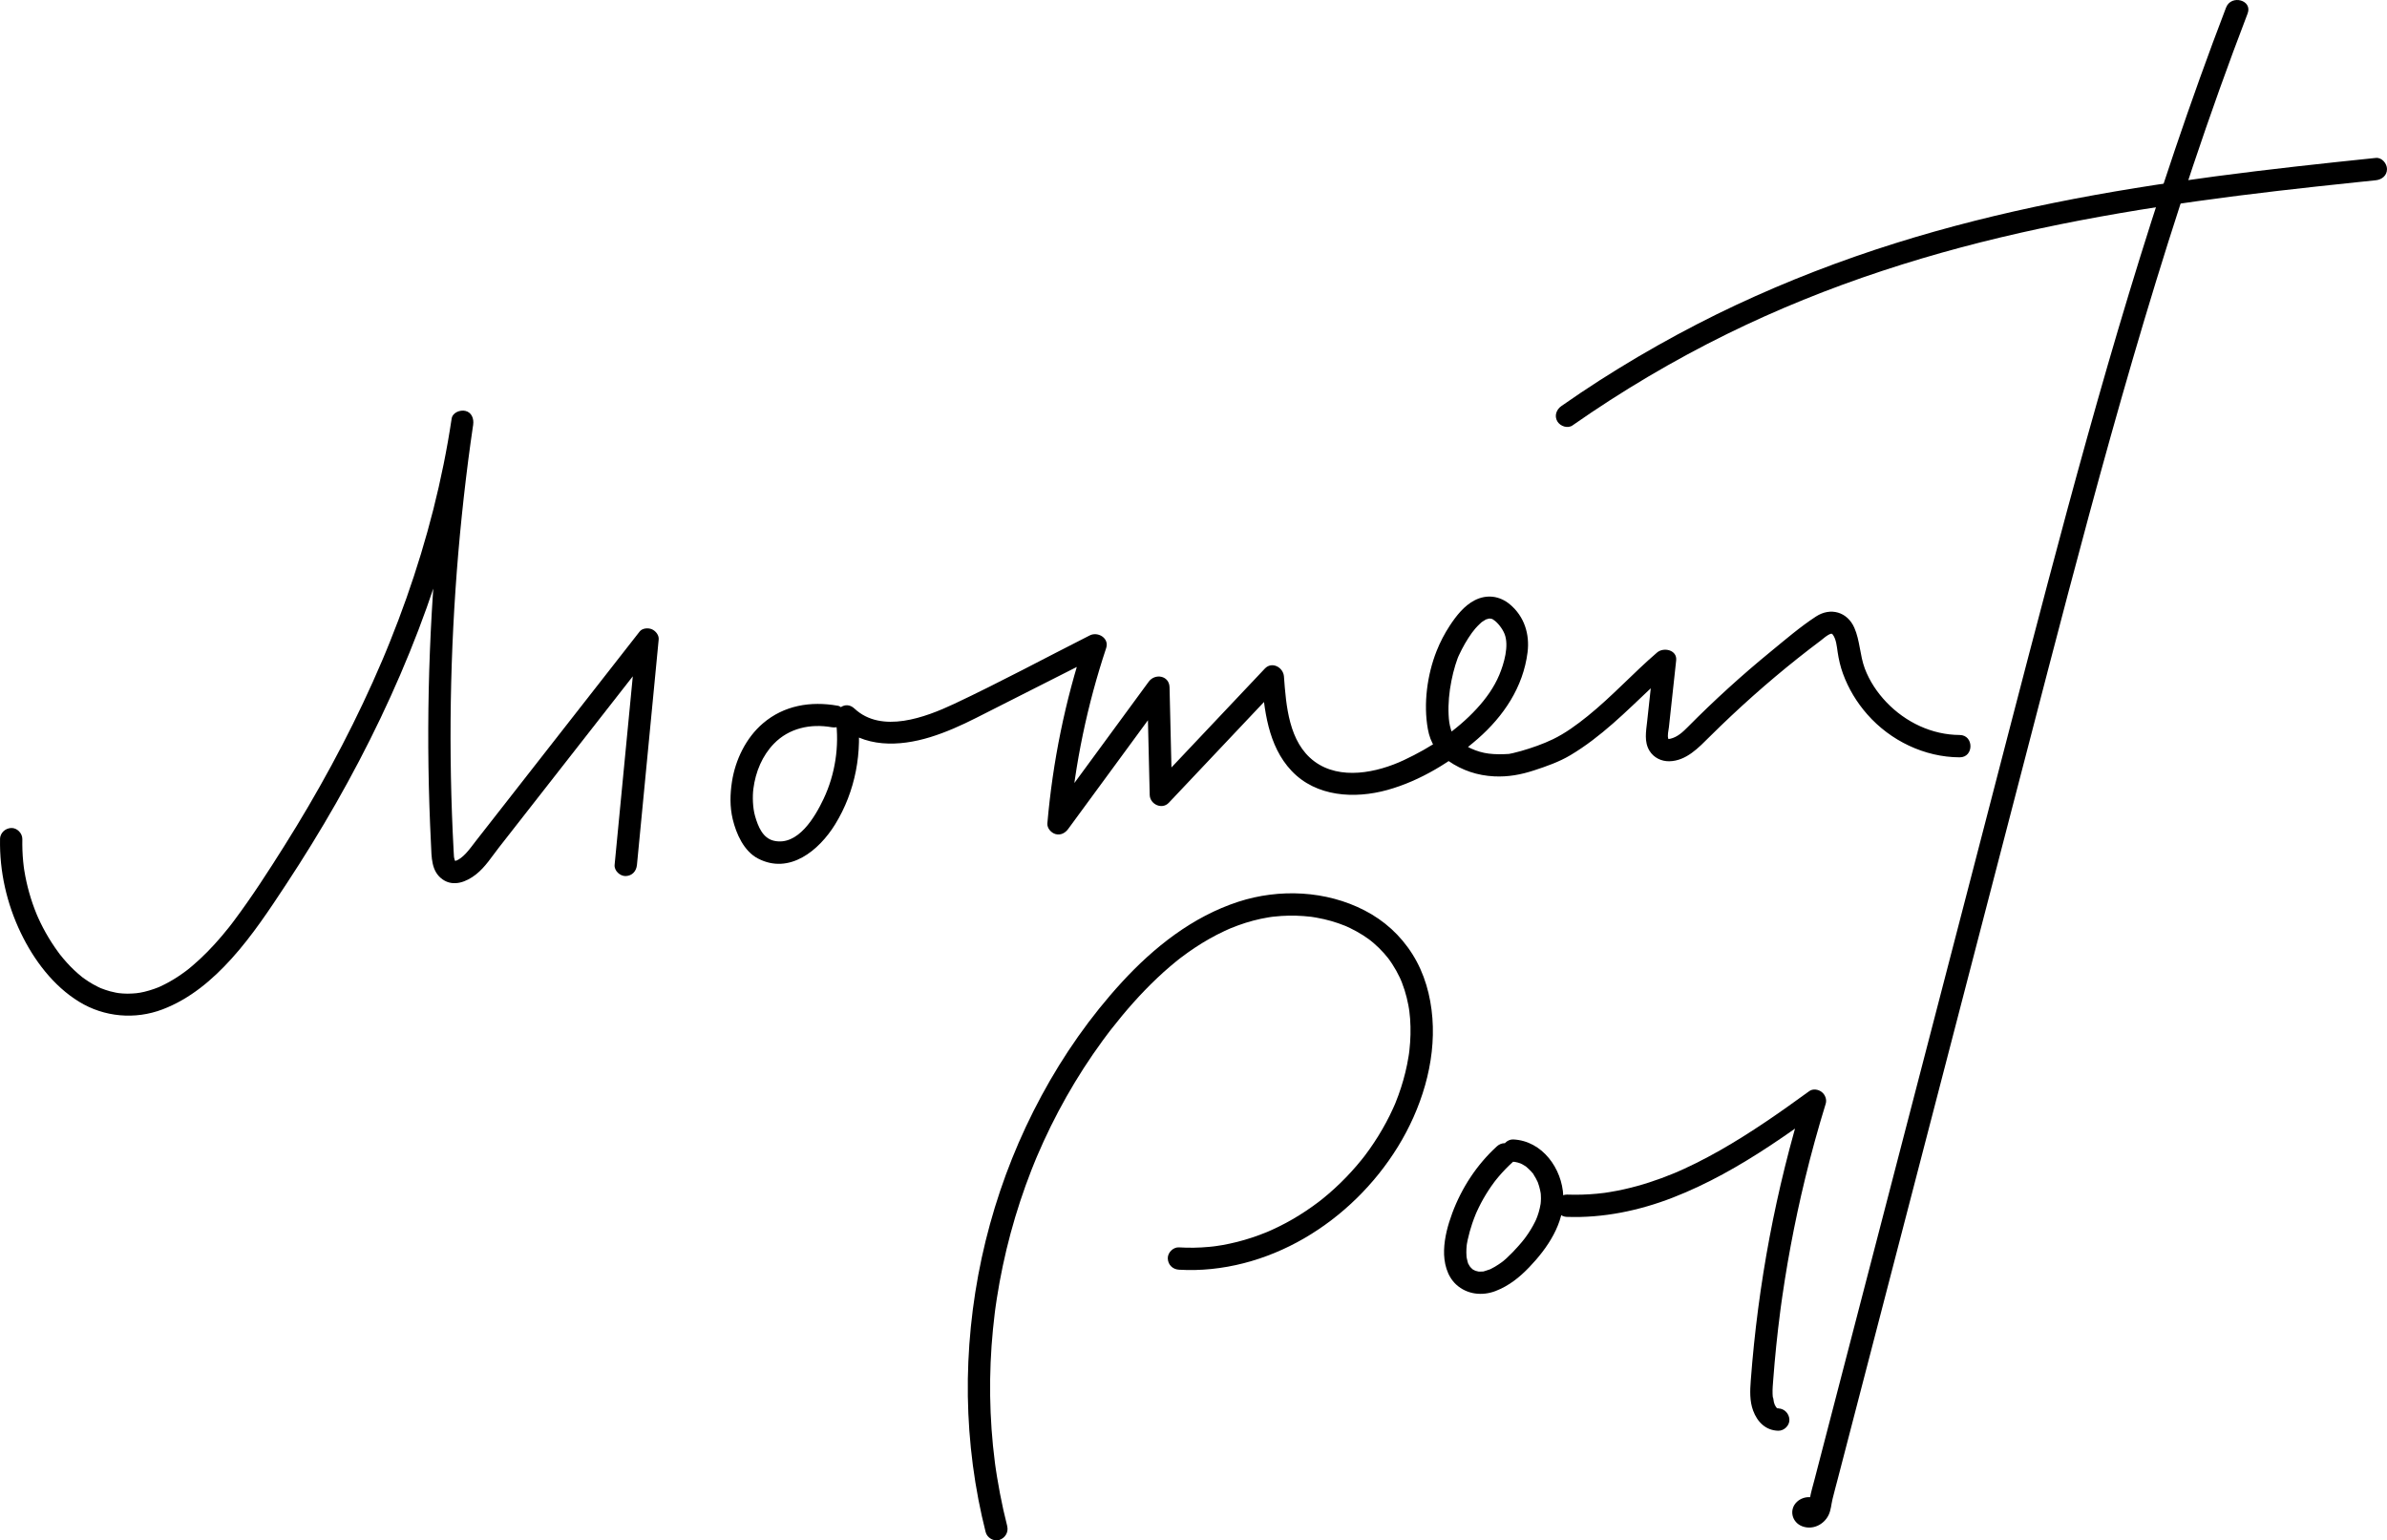
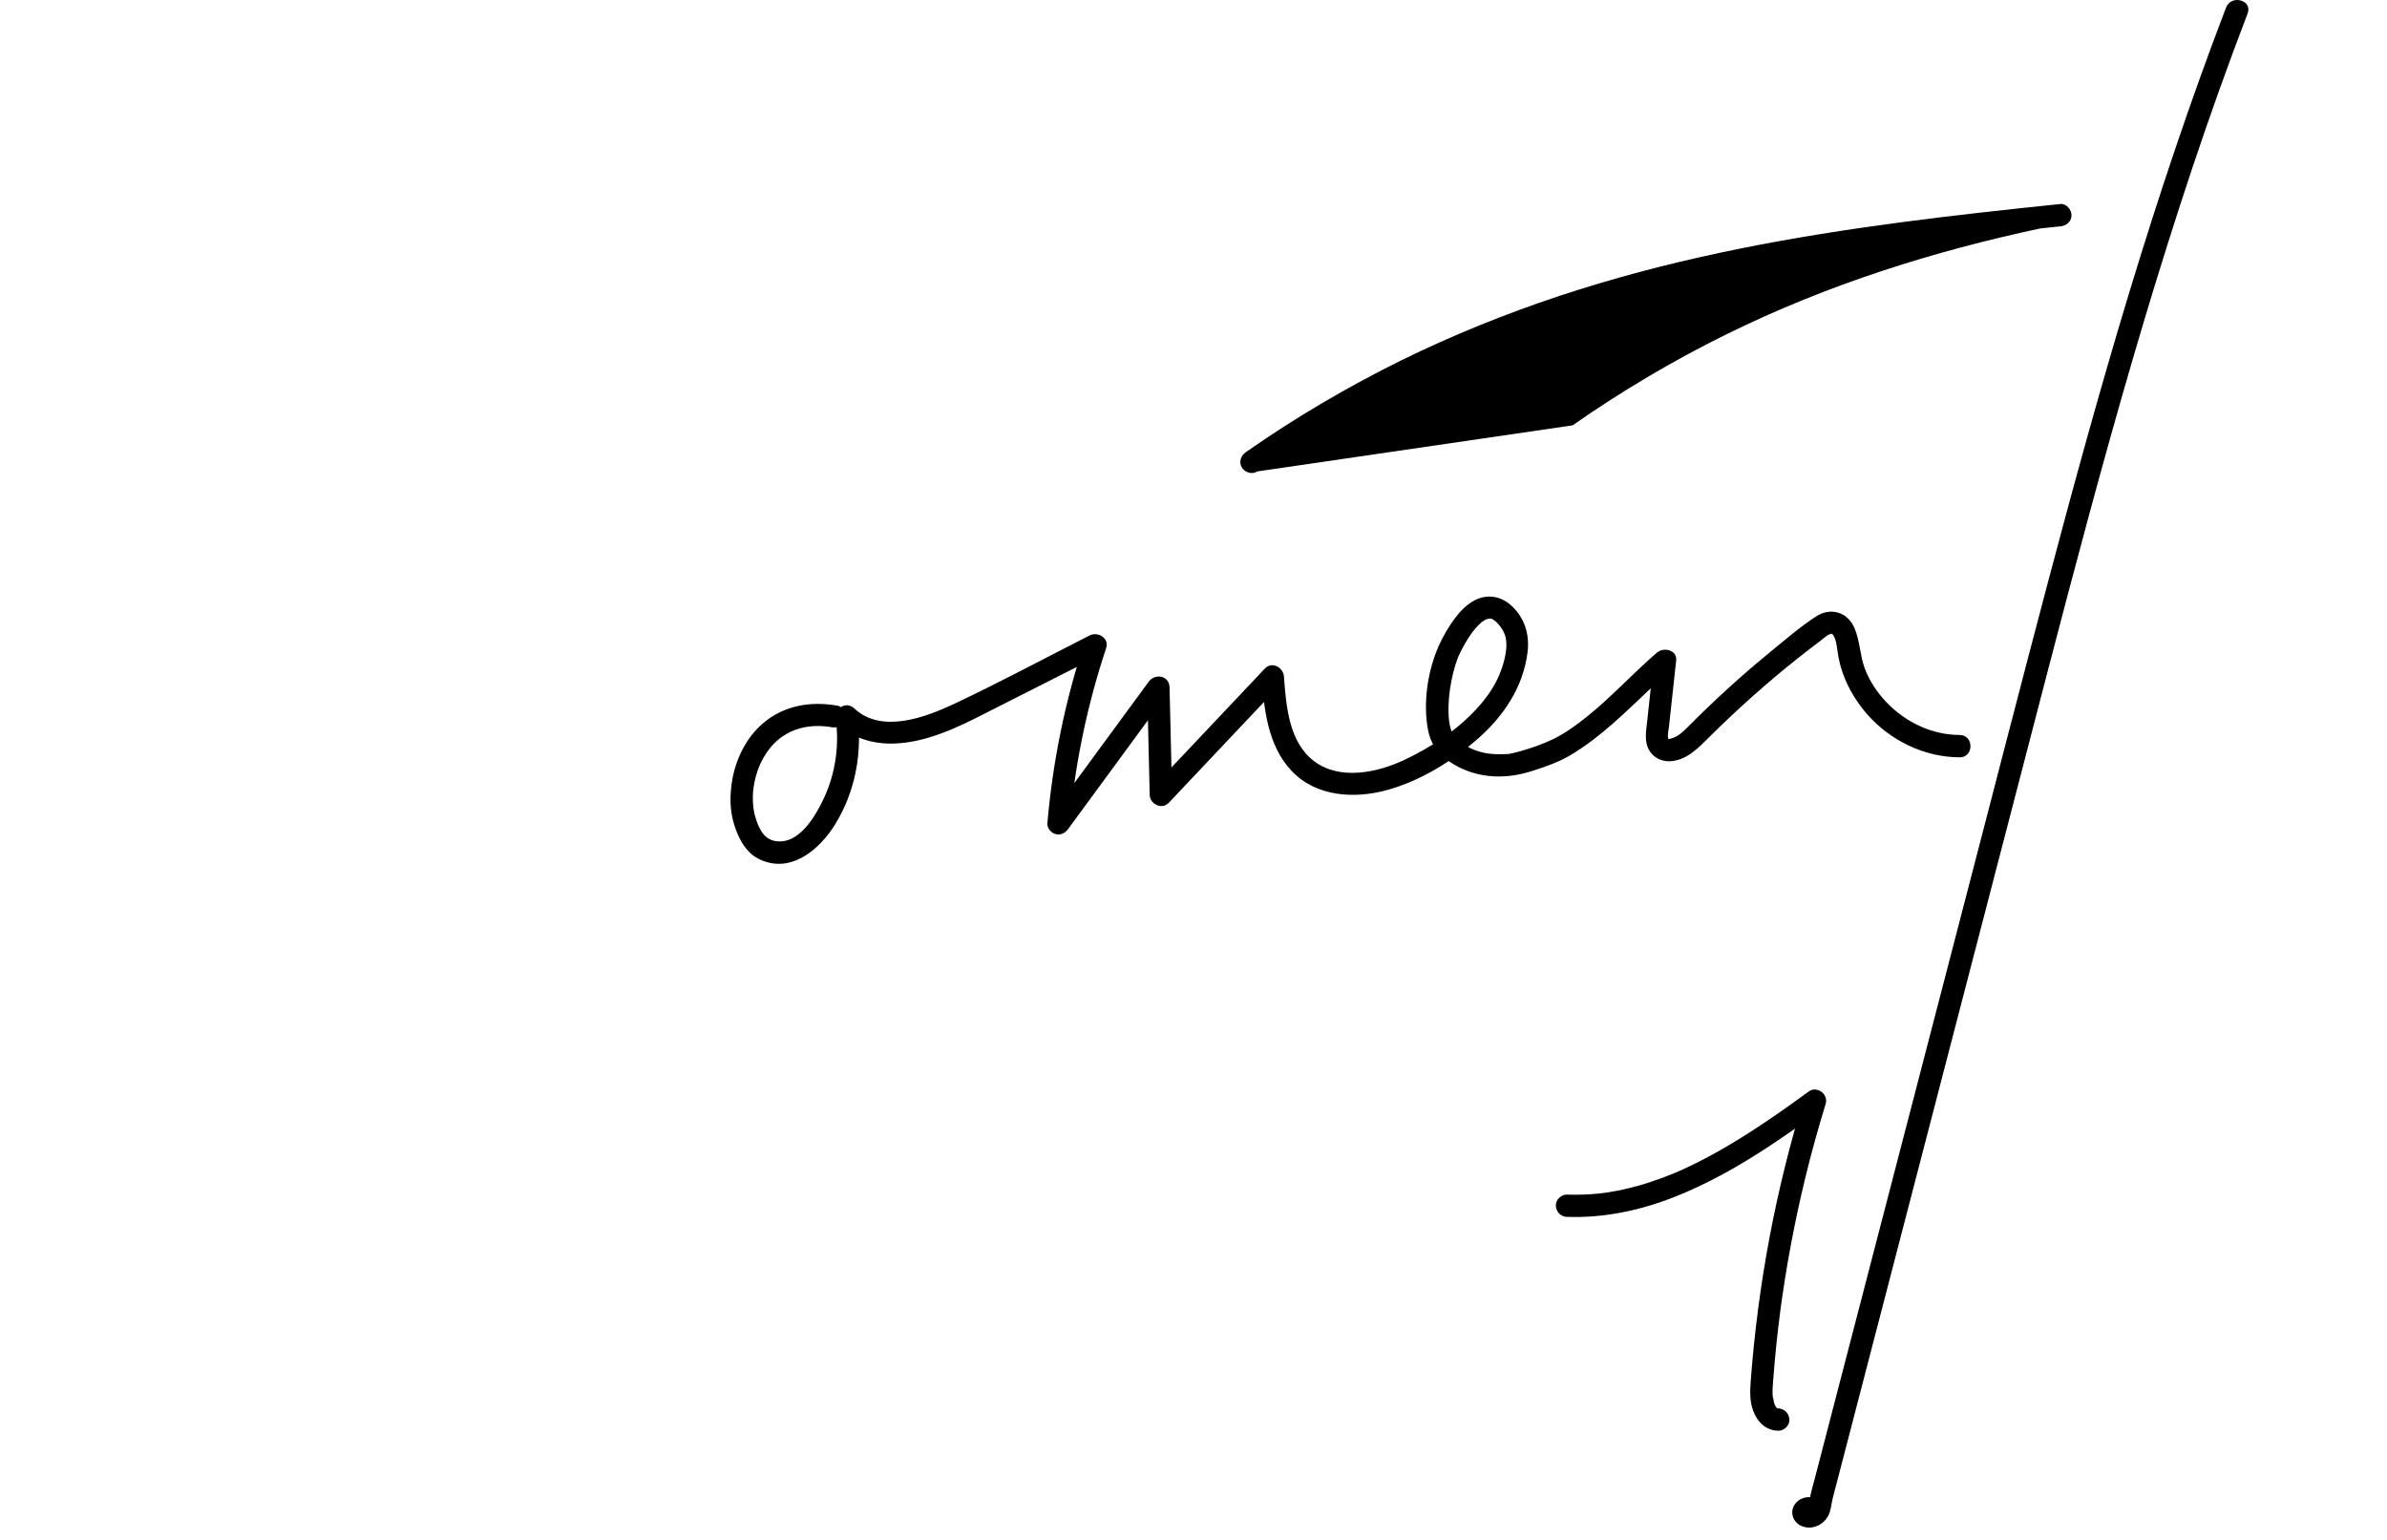
<svg xmlns="http://www.w3.org/2000/svg" id="Layer_1" data-name="Layer 1" viewBox="0 0 1068.31 689.43">
  <defs>
    <style>
      .cls-1 {
        stroke-width: 0px;
      }
    </style>
  </defs>
-   <path class="cls-1" d="m.02,375.52c-.28,14.52,3,28.94,9.29,42.02,5.81,12.1,14.51,23.72,26.09,30.82,11.24,6.89,25.03,8.1,37.34,3.42s22.34-13.23,30.97-22.79c9.23-10.24,16.88-21.83,24.44-33.31,7.78-11.81,15.21-23.86,22.21-36.14,14.2-24.9,26.68-50.81,36.92-77.59s17.94-53.75,22.84-81.62c.6-3.43,1.16-6.87,1.67-10.31l-9.64-2.66c-3.39,23.02-6,46.15-7.75,69.35-1.74,23.03-2.65,46.13-2.73,69.23-.04,11.5.13,23,.5,34.5.19,5.79.43,11.59.72,17.38s.03,12.22,5.27,15.84c4.89,3.38,10.69,1,14.86-2.28s7.03-7.9,10.2-11.96c7.19-9.19,14.38-18.38,21.56-27.57,14.43-18.46,28.87-36.92,43.3-55.37,1.75-2.24,3.51-4.48,5.26-6.73l-8.54-3.54c-2.53,26.26-5.07,52.53-7.6,78.79-.71,7.37-1.42,14.74-2.13,22.11-.25,2.61,2.48,5.11,5,5,2.92-.13,4.73-2.2,5-5,2.53-26.26,5.07-52.53,7.6-78.79.71-7.37,1.42-14.74,2.13-22.11.19-1.95-1.41-3.87-3.07-4.57s-4.25-.52-5.46,1.03c-13.97,17.86-27.93,35.72-41.9,53.58-6.95,8.89-13.91,17.78-20.86,26.68-3.51,4.48-7.01,8.97-10.52,13.45-1.51,1.94-2.95,3.98-4.65,5.76-.35.36-.71.72-1.08,1.05-.18.16-1.5,1.17-.65.59-.41.28-.8.56-1.23.82-.18.11-.35.21-.53.31-.06.03-1.15.47-.48.25.76-.25-.78.26-.84.21-.06-.06,1.09,0,.27-.04-.15,0-.37-.03-.52,0-.66.09.96.18.31.01-.56-.15.42.18.38.19-.07.03-.52-.31-.62-.37l.42.29c-.33-.36-.38-.4-.15-.12.31.45-.34-1.21-.05-.12-.13-.48-.23-.96-.35-1.44-.18-.73.04.81,0,.05,0-.21-.04-.43-.06-.64-.06-.75-.09-1.5-.13-2.25-.3-5.51-.54-11.02-.75-16.53-.41-11.21-.62-22.44-.64-33.66-.03-22.26.71-44.51,2.21-66.72.75-11.1,1.7-22.19,2.84-33.26.57-5.58,1.2-11.16,1.87-16.73s1.35-10.79,2.02-15.64c.39-2.78.78-5.56,1.19-8.33.38-2.58-.64-5.5-3.49-6.15-2.38-.54-5.74.73-6.15,3.49-4.09,27.35-11.01,54.22-20.22,80.28-2.32,6.56-4.78,13.07-7.38,19.52-.62,1.54-1.24,3.07-1.88,4.61-.32.77-.64,1.53-.96,2.3-.13.31-.26.61-.39.92.33-.78-.3.71-.37.87-1.33,3.13-2.7,6.24-4.09,9.35-5.72,12.73-11.95,25.24-18.6,37.52s-13.57,24.06-20.93,35.76c-7.18,11.42-14.55,22.84-22.63,33.64-.45.6-.9,1.19-1.35,1.78.65-.85-.26.32-.32.41-.19.24-.37.47-.56.71-1.03,1.3-2.08,2.58-3.16,3.85-2.06,2.42-4.19,4.78-6.42,7.05s-4.5,4.39-6.9,6.42c-.56.48-1.13.94-1.71,1.41-.23.18-.46.37-.69.55.86-.68-.28.21-.38.28-1.22.91-2.46,1.78-3.73,2.61-2.42,1.58-4.94,3-7.56,4.21-.38.17-.76.34-1.14.51.93-.41.25-.1.05-.03-.64.24-1.27.49-1.92.72-1.41.49-2.84.91-4.29,1.26-.66.16-1.32.29-1.98.41-.34.06-2.35.28-1.07.18-1.49.12-2.96.26-4.45.25-1.38,0-2.74-.11-4.11-.26,1.12.12.16.02-.12-.03-.35-.06-.69-.12-1.04-.18-.85-.16-1.69-.35-2.52-.58-1.43-.38-2.81-.88-4.2-1.41.86.33.15.07-.02-.01-.4-.19-.8-.37-1.2-.56-.79-.39-1.57-.8-2.34-1.24-1.28-.73-2.53-1.53-3.73-2.39-.24-.17-.48-.35-.72-.52-1.19-.85.74.62-.4-.3-.64-.52-1.27-1.04-1.88-1.58-2.31-2.02-4.45-4.23-6.43-6.58-.48-.57-.95-1.15-1.42-1.74-.93-1.15.57.78-.31-.4-.18-.24-.36-.48-.53-.72-1.05-1.42-2.05-2.88-3.01-4.37-1.84-2.86-3.51-5.83-4.99-8.88-.35-.73-.7-1.46-1.03-2.2-.17-.37-.33-.74-.49-1.11-.08-.19-.48-1.15-.16-.37-.68-1.65-1.31-3.31-1.89-5-1.1-3.22-2.02-6.49-2.75-9.81-.35-1.58-.65-3.17-.91-4.77-.05-.32-.1-.64-.15-.96-.01-.08-.22-1.67-.09-.59-.11-.88-.21-1.77-.29-2.65-.32-3.3-.43-6.62-.37-9.94.05-2.62-2.34-5.12-5-5s-4.95,2.2-5,5h0l.02-.08Z" />
  <path class="cls-1" d="m374.82,315.85c-12-2.11-23.92-.16-33.36,7.9-7.58,6.47-12.35,16.32-13.86,26.08-.87,5.6-1,11.24.32,16.79,1.57,6.58,5,14.33,11.29,17.62,14.13,7.39,27.39-3.66,34.53-15.23,9.15-14.84,12.36-32.5,9.93-49.66l-8.36,4.86c11.3,10.56,27.05,10.01,40.98,5.73,7.12-2.19,13.96-5.27,20.6-8.63,8.75-4.42,17.49-8.85,26.23-13.28,9.88-5,19.75-10,29.63-15l-7.34-5.65c-8.73,26.29-14.26,53.53-16.66,81.12-.19,2.16,1.69,4.28,3.67,4.82,2.29.63,4.32-.49,5.65-2.3,14.89-20.29,29.77-40.59,44.66-60.88l-9.32-2.52c.38,16.05.76,32.1,1.14,48.15.1,4.19,5.48,6.77,8.54,3.54,16.69-17.67,33.37-35.33,50.06-53l-8.54-3.54c1.09,14.69,2.81,31.02,13.43,42.25,11.02,11.67,28.21,12.61,42.85,8.56,14.82-4.1,29.01-12.86,40.51-22.93s20.3-23.06,22.26-38.7c1.02-8.13-1.46-16.05-7.88-21.43-4.64-3.88-10.41-4.61-15.81-1.84-4.71,2.42-8.25,6.98-11.1,11.31-2.35,3.58-4.36,7.43-5.93,11.41-4.21,10.65-5.94,23.64-3.9,34.94,1.12,6.2,4.09,10.73,9.25,14.27,6.15,4.23,12.96,6.5,20.41,6.87,6.29.31,11.99-.75,17.94-2.7,5.48-1.79,11.18-3.79,16.15-6.75,13.78-8.21,24.89-19.48,36.47-30.4,3.08-2.91,6.22-5.75,9.44-8.51l-8.54-3.54c-.99,9.1-1.98,18.2-2.97,27.29-.48,4.42-1.43,9.13,1.05,13.17,1.89,3.08,5.3,4.75,8.87,4.68,7.62-.15,13.17-6.15,18.16-11.1,6.3-6.25,12.77-12.33,19.4-18.23,6.51-5.78,13.17-11.39,19.99-16.81,3.34-2.65,6.71-5.26,10.12-7.81,1.35-1.01,3.02-2.66,4.68-3.12.13-.04.72-.03.34-.08-.3-.04.28.21.44.42,1.57,2.11,1.83,5.35,2.2,7.86.49,3.29,1.23,6.5,2.37,9.63,2.46,6.74,6.15,12.86,10.89,18.25,10.35,11.78,25.61,19.17,41.35,19.23,6.44.03,6.44-9.97,0-10-12.43-.05-24.17-5.69-32.72-14.6-4.16-4.34-7.64-9.54-9.75-15.18-2.21-5.93-2.14-12.45-4.68-18.23-3.12-7.08-10.63-9.27-17.15-5.02-7.09,4.62-13.69,10.32-20.24,15.68-12.96,10.6-25.36,21.88-37.14,33.78-2.18,2.2-4.58,4.46-7.69,5.22-.14.03-1.03.14-.71.19-.68-.1-.36-.28-.27-.07-.6-1.41.06-3.76.22-5.23,1.08-9.97,2.17-19.95,3.25-29.92.51-4.71-5.61-6.05-8.54-3.54-10.66,9.16-20.14,19.64-31.08,28.46-4.79,3.86-9.99,7.69-15.55,10.37-4.49,2.16-9.4,3.87-14.27,5.27-1.19.34-2.38.66-3.59.93-.52.12-1.05.22-1.58.32-1.55.28.91-.03-.47.06-2.91.18-5.94.21-8.84-.16-5.33-.67-10.78-3.17-14.77-6.77-.98-.88-1.64-2.4-2.12-4.02-.69-2.34-.91-4.05-1.03-6.48-.25-5.14.25-10.3,1.26-15.34.47-2.37,1.05-4.73,1.76-7.05.3-.99.64-1.96.99-2.93.04-.12.64-1.54.17-.47.16-.37.33-.74.51-1.11,1.61-3.45,3.51-6.8,5.74-9.9.86-1.19,2.06-2.62,3.46-3.93.99-.92.84-.86,1.77-1.4,1.36-.8.7-.59,2.19-.97.36-.09.48-.11.88-.03,1.05.2.58,0,1.53.64,1.76,1.18,3.86,3.88,4.78,6.22,2.09,5.3-.27,13.31-2.37,18.33-2.33,5.57-5.95,10.6-10.02,15.03-9.09,9.9-20.6,17.45-32.72,23.12-11.96,5.59-28.47,9.1-39.98.57s-12.69-25.05-13.65-38.03c-.3-4.09-5.37-6.89-8.54-3.54-16.69,17.67-33.37,35.33-50.06,53l8.54,3.54c-.38-16.05-.76-32.1-1.14-48.15-.12-5.27-6.48-6.39-9.32-2.52-14.89,20.29-29.77,40.59-44.66,60.88l9.32,2.52c2.32-26.7,7.85-53.03,16.3-78.46,1.46-4.41-3.7-7.49-7.34-5.65-20.19,10.22-40.19,21-60.67,30.63-12.9,6.06-32.5,13.47-44.66,2.11-3.93-3.68-9.03.12-8.36,4.86,1.69,11.93-.27,24.62-5.42,35.51-3.8,8.03-11.41,21.24-22.23,18.81-5.06-1.13-7.13-6.45-8.45-11-1.11-3.87-1.2-8.95-.77-12.27.98-7.63,4.01-14.86,9.22-20.21,6.67-6.86,16.2-9.03,25.79-7.35,2.66.47,5.39-.71,6.15-3.49.66-2.41-.82-5.68-3.49-6.15h-.02Z" />
-   <path class="cls-1" d="m450.78,683.02c-1.23-4.83-2.32-9.7-3.25-14.6-.47-2.45-.9-4.9-1.3-7.36-.19-1.16-.36-2.32-.54-3.47-.09-.58-.17-1.16-.25-1.74-.04-.29-.08-.58-.12-.87.16,1.18-.04-.28-.05-.41-1.28-9.88-1.98-19.83-2.12-29.79-.14-9.96.28-19.94,1.26-29.85.24-2.41.5-4.81.8-7.21.08-.65.17-1.31.25-1.96-.14,1.1.08-.58.12-.85.17-1.23.36-2.47.55-3.7.76-4.93,1.66-9.83,2.69-14.71,2.06-9.76,4.66-19.4,7.78-28.87,1.54-4.66,3.2-9.29,4.99-13.86.45-1.16.92-2.32,1.39-3.47.22-.54.44-1.09.67-1.63.11-.27.23-.54.34-.81.22-.54-.28.65.09-.22.98-2.29,1.98-4.57,3.02-6.84,4.15-9.05,8.82-17.87,13.97-26.4,2.58-4.26,5.28-8.45,8.1-12.55,1.41-2.05,2.85-4.08,4.32-6.09.69-.95,1.39-1.89,2.1-2.82.35-.47.71-.94,1.06-1.4.18-.23.36-.47.54-.7-.65.84.24-.3.3-.38,6.25-8,12.97-15.66,20.34-22.64,1.85-1.76,3.75-3.47,5.69-5.13.91-.78,1.83-1.55,2.76-2.3.46-.38.93-.75,1.4-1.12.23-.19.47-.37.71-.55-.56.44-.05.04.23-.17,4.03-3.06,8.24-5.87,12.64-8.36,2.19-1.24,4.43-2.4,6.71-3.46.54-.25,1.08-.5,1.62-.74.27-.12.54-.23.81-.36.71-.32-.69.28.03-.02,1.24-.5,2.48-1,3.73-1.45,4.4-1.6,8.92-2.82,13.54-3.57.53-.09,1.05-.16,1.58-.24.74-.11-.89.1-.14.02.26-.03.53-.06.79-.09,1.19-.13,2.39-.24,3.58-.32,2.19-.14,4.4-.18,6.59-.12s4.51.24,6.76.5c.95.11.02,0-.15-.02.33.05.66.09.98.15.52.08,1.04.17,1.57.26,1.1.2,2.2.42,3.3.67,2.17.5,4.32,1.11,6.43,1.84.99.34,1.96.72,2.93,1.1,1.19.46-.66-.3.07.02.24.1.48.21.71.31.53.24,1.06.48,1.59.74,1.98.96,3.91,2.03,5.76,3.21.87.56,1.72,1.14,2.56,1.75.28.2,1.39,1.08.53.39.5.4,1.01.81,1.5,1.23,1.68,1.43,3.27,2.98,4.74,4.63.7.79,1.38,1.6,2.04,2.44-.64-.83.29.41.47.66.4.56.79,1.13,1.17,1.71,1.27,1.94,2.4,3.98,3.4,6.08.23.49.45.99.67,1.49-.47-1.02.16.39.27.69.44,1.14.85,2.29,1.22,3.46.7,2.21,1.25,4.46,1.69,6.74.1.54.2,1.08.28,1.62.05.33.27,1.91.12.71.15,1.23.28,2.47.38,3.71.35,4.75.21,9.53-.32,14.26-.04.32-.25,1.92-.09.78-.08.56-.16,1.12-.25,1.68-.2,1.26-.43,2.52-.68,3.78-.48,2.37-1.05,4.73-1.72,7.06s-1.36,4.49-2.17,6.7c-.41,1.13-.84,2.25-1.29,3.37-.11.26-.21.52-.32.78.07-.17.39-.9.01-.03-.25.58-.51,1.16-.77,1.73-1.93,4.26-4.15,8.39-6.61,12.36-1.23,1.99-2.52,3.94-3.87,5.85-.64.9-1.29,1.79-1.95,2.67-.17.22-.33.44-.5.66-.49.66.73-.91-.1.13-.38.49-.77.97-1.16,1.46-2.94,3.64-6.11,7.11-9.47,10.37-1.63,1.58-3.3,3.12-5.02,4.6-.88.76-1.78,1.51-2.69,2.25-.43.35-.86.69-1.29,1.03-.12.09-.81.63-.31.24.53-.41-.37.28-.47.36-3.71,2.81-7.59,5.39-11.62,7.72-2.01,1.16-4.05,2.25-6.13,3.27-.98.48-1.96.95-2.95,1.4-.56.25-1.11.5-1.67.74-.14.06-.94.4-.34.15.65-.27-.41.17-.53.22-4.26,1.74-8.63,3.19-13.09,4.32-2.23.56-4.47,1.04-6.73,1.44-1.06.19-2.13.34-3.2.5,1.22-.18-.35.04-.68.08-.67.08-1.34.15-2.02.21-4.47.42-8.97.49-13.45.22-2.62-.15-5.12,2.41-5,5,.13,2.84,2.2,4.83,5,5,19.56,1.15,39.14-4.25,56.01-14.03,17.07-9.89,31.62-24.21,41.97-41s16.99-37.45,15.45-57.55c-.77-10.07-3.51-20.04-8.93-28.63s-12.69-15.08-21.4-19.59c-17.22-8.91-38.18-9.85-56.5-3.9-20.47,6.65-37.79,20.36-52.18,36.04-14.04,15.3-26.09,32.55-35.95,50.82s-17.55,37.5-23.03,57.4c-5.53,20.06-8.79,40.8-9.7,61.6-.9,20.64.61,41.39,4.5,61.69.94,4.9,2.03,9.76,3.25,14.6.64,2.54,3.62,4.31,6.15,3.49s4.18-3.43,3.49-6.15h0v-.06Z" />
-   <path class="cls-1" d="m669.95,513.07c-8.97,8.19-15.76,18.54-19.99,29.91-1.95,5.26-3.48,10.87-3.66,16.5-.18,5.52,1.23,11.63,5.45,15.49,4.83,4.41,11.61,5.17,17.61,2.86s10.75-6.16,15.07-10.66c8.1-8.45,15.73-19.57,15.23-31.82s-9.34-24.76-22.42-25.35c-2.62-.12-5.12,2.38-5,5,.13,2.81,2.2,4.87,5,5,.26.01.56.07.82.05.69-.06-1.26-.25-.2-.03.47.1.95.18,1.41.31s.91.29,1.37.44c.87.3-.31-.08-.31-.14,0,.07.73.35.86.42.47.25.93.52,1.37.81.18.12.35.24.53.36.9.58-.62-.58-.12-.1.75.71,1.54,1.35,2.24,2.12.22.24.43.5.64.75.44.51.09-.15-.17-.23.27.09.72,1.02.85,1.23.61.94,1.15,1.92,1.61,2.94l.07.15c.22.5.18.41-.11-.26.08.07.22.57.24.63.18.48.34.96.48,1.44.33,1.08.55,2.18.75,3.29.13.73-.11-1.3-.03-.16.02.22.04.45.06.67.04.56.06,1.12.06,1.67,0,.44-.02.89-.05,1.33-.02.31-.07.62-.08.93-.04.38-.02.27.06-.33-.03.2-.06.4-.09.59-.2,1.24-.49,2.47-.84,3.68-.15.51-.31,1.01-.49,1.51-.11.31-.22.62-.34.93-.05.14-.56,1.32-.27.69.33-.71-.23.48-.23.5-.11.24-.23.48-.35.72-.29.6-.61,1.19-.93,1.78-.65,1.18-1.36,2.32-2.11,3.44-.3.45-.61.89-.93,1.33-.2.28-.4.55-.6.82-.16.21-.73.95-.08.12-.84,1.07-1.71,2.12-2.62,3.14-1.68,1.91-3.44,3.77-5.31,5.49-.39.35-.78.7-1.18,1.04-.25.21-.51.43-.77.63-.21.17-.96.7-.09.08-1.09.78-2.18,1.54-3.34,2.21-.51.3-1.03.58-1.56.84-.28.14-.58.34-.88.41.14-.04,1-.38.13-.06-.53.19-1.06.38-1.61.54-.46.13-1.48.54-1.96.44.69.15.78-.07.26-.05-.29,0-.59.04-.88.04s-.58-.02-.88-.02c-.5,0-.45-.28.29.06-.43-.2-1.06-.22-1.53-.37-.89-.29-.05-.25.04.05-.02-.06-.89-.47-.96-.51-.03-.02-.6-.32-.63-.41l.47.38c-.13-.1-.26-.21-.38-.32-.35-.34-.69-.68-1.03-1.04-.64-.7.23.23.19.25-.02.01-.49-.75-.52-.81-.11-.19-.21-.37-.31-.56-.07-.14-.15-.29-.21-.44-.16-.34-.1-.19.18.45-.18.04-.76-2.61-.81-2.87-.04-.2,0-1.13-.07-.34-.06.83,0-.2-.02-.36-.05-.58-.07-1.16-.07-1.74,0-1.06.05-2.11.16-3.16.01-.1.18-1.25.04-.38s.05-.28.07-.37c.09-.57.2-1.13.32-1.69.54-2.49,1.24-4.96,2.05-7.37.48-1.41,1.01-2.8,1.57-4.19.08-.2.39-.87-.03.07.17-.37.33-.74.49-1.12.31-.68.63-1.35.95-2.02,1.28-2.62,2.73-5.15,4.32-7.59.78-1.19,1.59-2.36,2.44-3.5.2-.27.41-.54.61-.81-.52.69-.03.05.22-.27.42-.53.86-1.05,1.29-1.57,1.93-2.27,4.01-4.41,6.22-6.42,1.94-1.77,1.93-5.3,0-7.07-2.07-1.9-5-1.89-7.07,0h0l.03-.02Z" />
  <path class="cls-1" d="m701.3,544.65c16.21.58,32.35-2.79,47.41-8.64,15.39-5.98,29.76-14.17,43.51-23.25,7.66-5.06,15.13-10.38,22.55-15.77-2.45-1.88-4.9-3.76-7.34-5.65-6.3,20.48-11.47,41.3-15.44,62.35-4,21.22-6.82,42.69-8.43,64.23-.34,4.49-.54,9.14,1.06,13.45,1.86,5.03,5.6,8.86,11.23,9,2.62.07,5.12-2.35,5-5s-2.2-4.93-5-5c-.1,0-.46-.06-.58-.03.77-.22,1.03.21.51.05-.16-.05-.35-.1-.51-.14-.51-.13-.1-.36.47.21-.16-.16-.66-.45-.88-.53.04.01.77.72.52.37-.12-.16-.31-.32-.46-.46-.55-.5.23.3.28.4-.06-.14-.22-.31-.31-.44-.2-.31-.39-.63-.55-.96-.07-.14-.15-.41-.24-.51.07.07.43,1.17.18.39-.12-.38-.26-.75-.37-1.13-.19-.67-.17-1.82-.52-2.4.04.07.14,1.28.06.4-.02-.21-.04-.41-.06-.62-.04-.41-.06-.82-.07-1.24-.07-2.02.13-4.03.28-6.04.77-10.27,1.82-20.51,3.15-30.72.07-.55.15-1.11.22-1.66-.12.89,0,.07.01-.1.04-.32.09-.63.13-.95.18-1.34.37-2.69.57-4.03.37-2.53.75-5.06,1.15-7.58.8-5.05,1.67-10.09,2.61-15.11,1.87-10.05,4.02-20.06,6.43-30,2.73-11.27,5.82-22.45,9.23-33.53.59-1.92-.26-4.07-1.79-5.26s-3.95-1.56-5.55-.39c-12.96,9.41-26.1,18.64-40.05,26.56-3.49,1.98-7.03,3.87-10.62,5.66-1.79.89-3.58,1.75-5.4,2.58-.84.38-1.68.76-2.53,1.13-.45.2-.91.39-1.37.59-.53.23.16-.06.22-.09-.33.14-.65.27-.98.41-7.2,2.97-14.62,5.42-22.23,7.11-2.11.47-4.24.88-6.38,1.23-.55.09-1.1.18-1.66.26-.21.03-.42.06-.62.09-1.34.19.66-.07-.13.02-1.11.13-2.23.27-3.34.37-4.44.42-8.9.55-13.35.39-2.62-.09-5.12,2.37-5,5,.12,2.79,2.2,4.9,5,5h0l-.02-.02Z" />
  <path class="cls-1" d="m996.29,3.36c-16.09,42.02-30.34,84.72-43.4,127.77-13.03,42.96-24.9,86.26-36.38,129.66-11.68,44.14-23.06,88.37-34.55,132.56-11.62,44.73-23.25,89.47-34.87,134.2-11.68,44.95-23.36,89.9-35.04,134.85-.7,2.7-1.53,5.39-2.01,8.14-.14.79-.63,2.14-.48,2.92.2,1.02,1.83-.72,2.29,2.19v2.66c-1.14,2.33-2.99,2.35-5.55.06,2.68,5.84,11.31.77,8.63-5.05-1.95-4.25-7.7-3.99-10.71-1.13-3.7,3.51-2.24,9.26,2.44,10.97s9.64-.78,11.71-5.02c1.11-2.26,1.2-4.8,1.79-7.21.74-3.05,1.58-6.08,2.37-9.12,6.26-24.1,12.53-48.21,18.79-72.31,12.58-48.43,25.17-96.85,37.75-145.28,12.44-47.89,24.86-95.78,37.34-143.66,12.2-46.79,24.59-93.53,38.14-139.94,13.52-46.28,28.19-92.24,44.93-137.47,2.12-5.72,4.27-11.43,6.45-17.12,2.3-6.01-7.36-8.62-9.64-2.66h0Z" />
-   <path class="cls-1" d="m703.82,190.38c21.99-15.37,45.13-29.09,69.21-40.93,22.42-11.02,45.54-20.34,69.28-28.18s46.93-13.91,70.86-19.03c23.47-5.02,47.16-8.98,70.93-12.3,23.77-3.32,46.84-5.88,70.27-8.33l8.94-.93c2.69-.28,5-2.1,5-5,0-2.49-2.3-5.28-5-5-23.89,2.47-47.77,5.06-71.58,8.22s-48.35,6.99-72.28,11.84c-24.02,4.86-47.83,10.79-71.22,18.13-24.3,7.63-48.12,16.81-71.19,27.61s-47.47,24.49-69.64,39.36c-2.89,1.94-5.77,3.91-8.62,5.91-2.21,1.55-3.24,4.38-1.79,6.84,1.28,2.19,4.62,3.35,6.84,1.79h0Z" />
+   <path class="cls-1" d="m703.82,190.38c21.99-15.37,45.13-29.09,69.21-40.93,22.42-11.02,45.54-20.34,69.28-28.18s46.93-13.91,70.86-19.03l8.94-.93c2.69-.28,5-2.1,5-5,0-2.49-2.3-5.28-5-5-23.89,2.47-47.77,5.06-71.58,8.22s-48.35,6.99-72.28,11.84c-24.02,4.86-47.83,10.79-71.22,18.13-24.3,7.63-48.12,16.81-71.19,27.61s-47.47,24.49-69.64,39.36c-2.89,1.94-5.77,3.91-8.62,5.91-2.21,1.55-3.24,4.38-1.79,6.84,1.28,2.19,4.62,3.35,6.84,1.79h0Z" />
</svg>